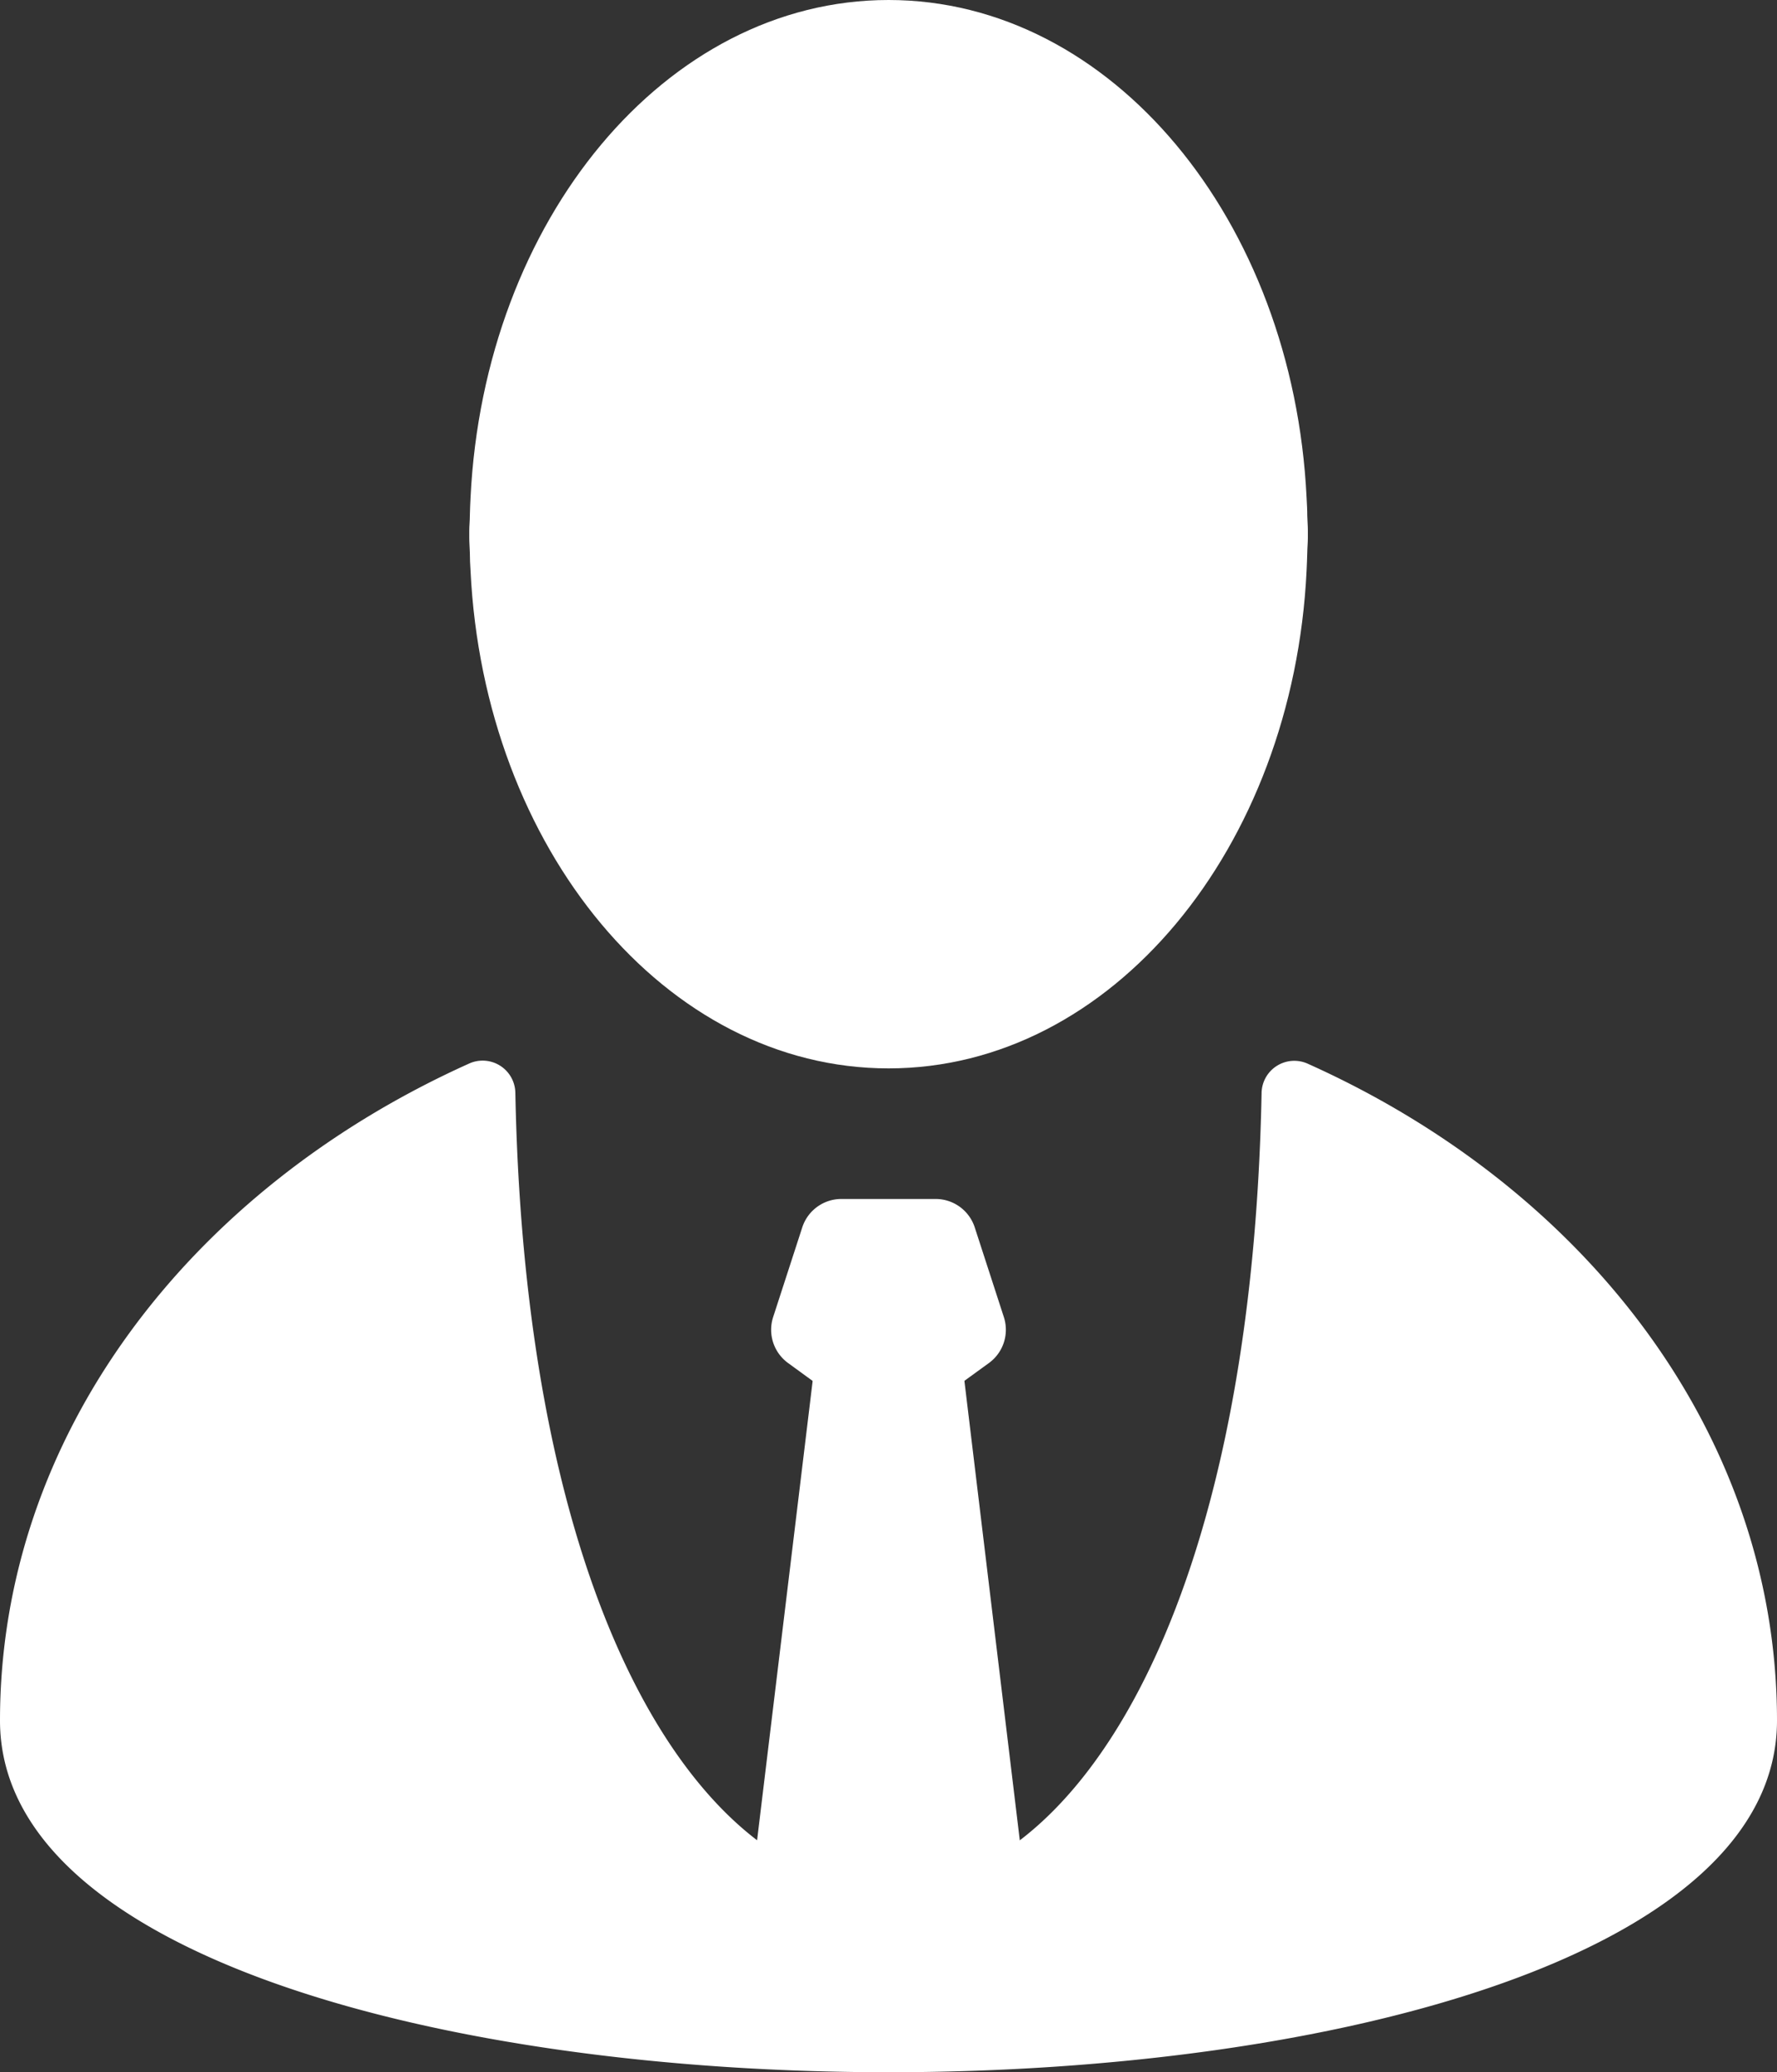
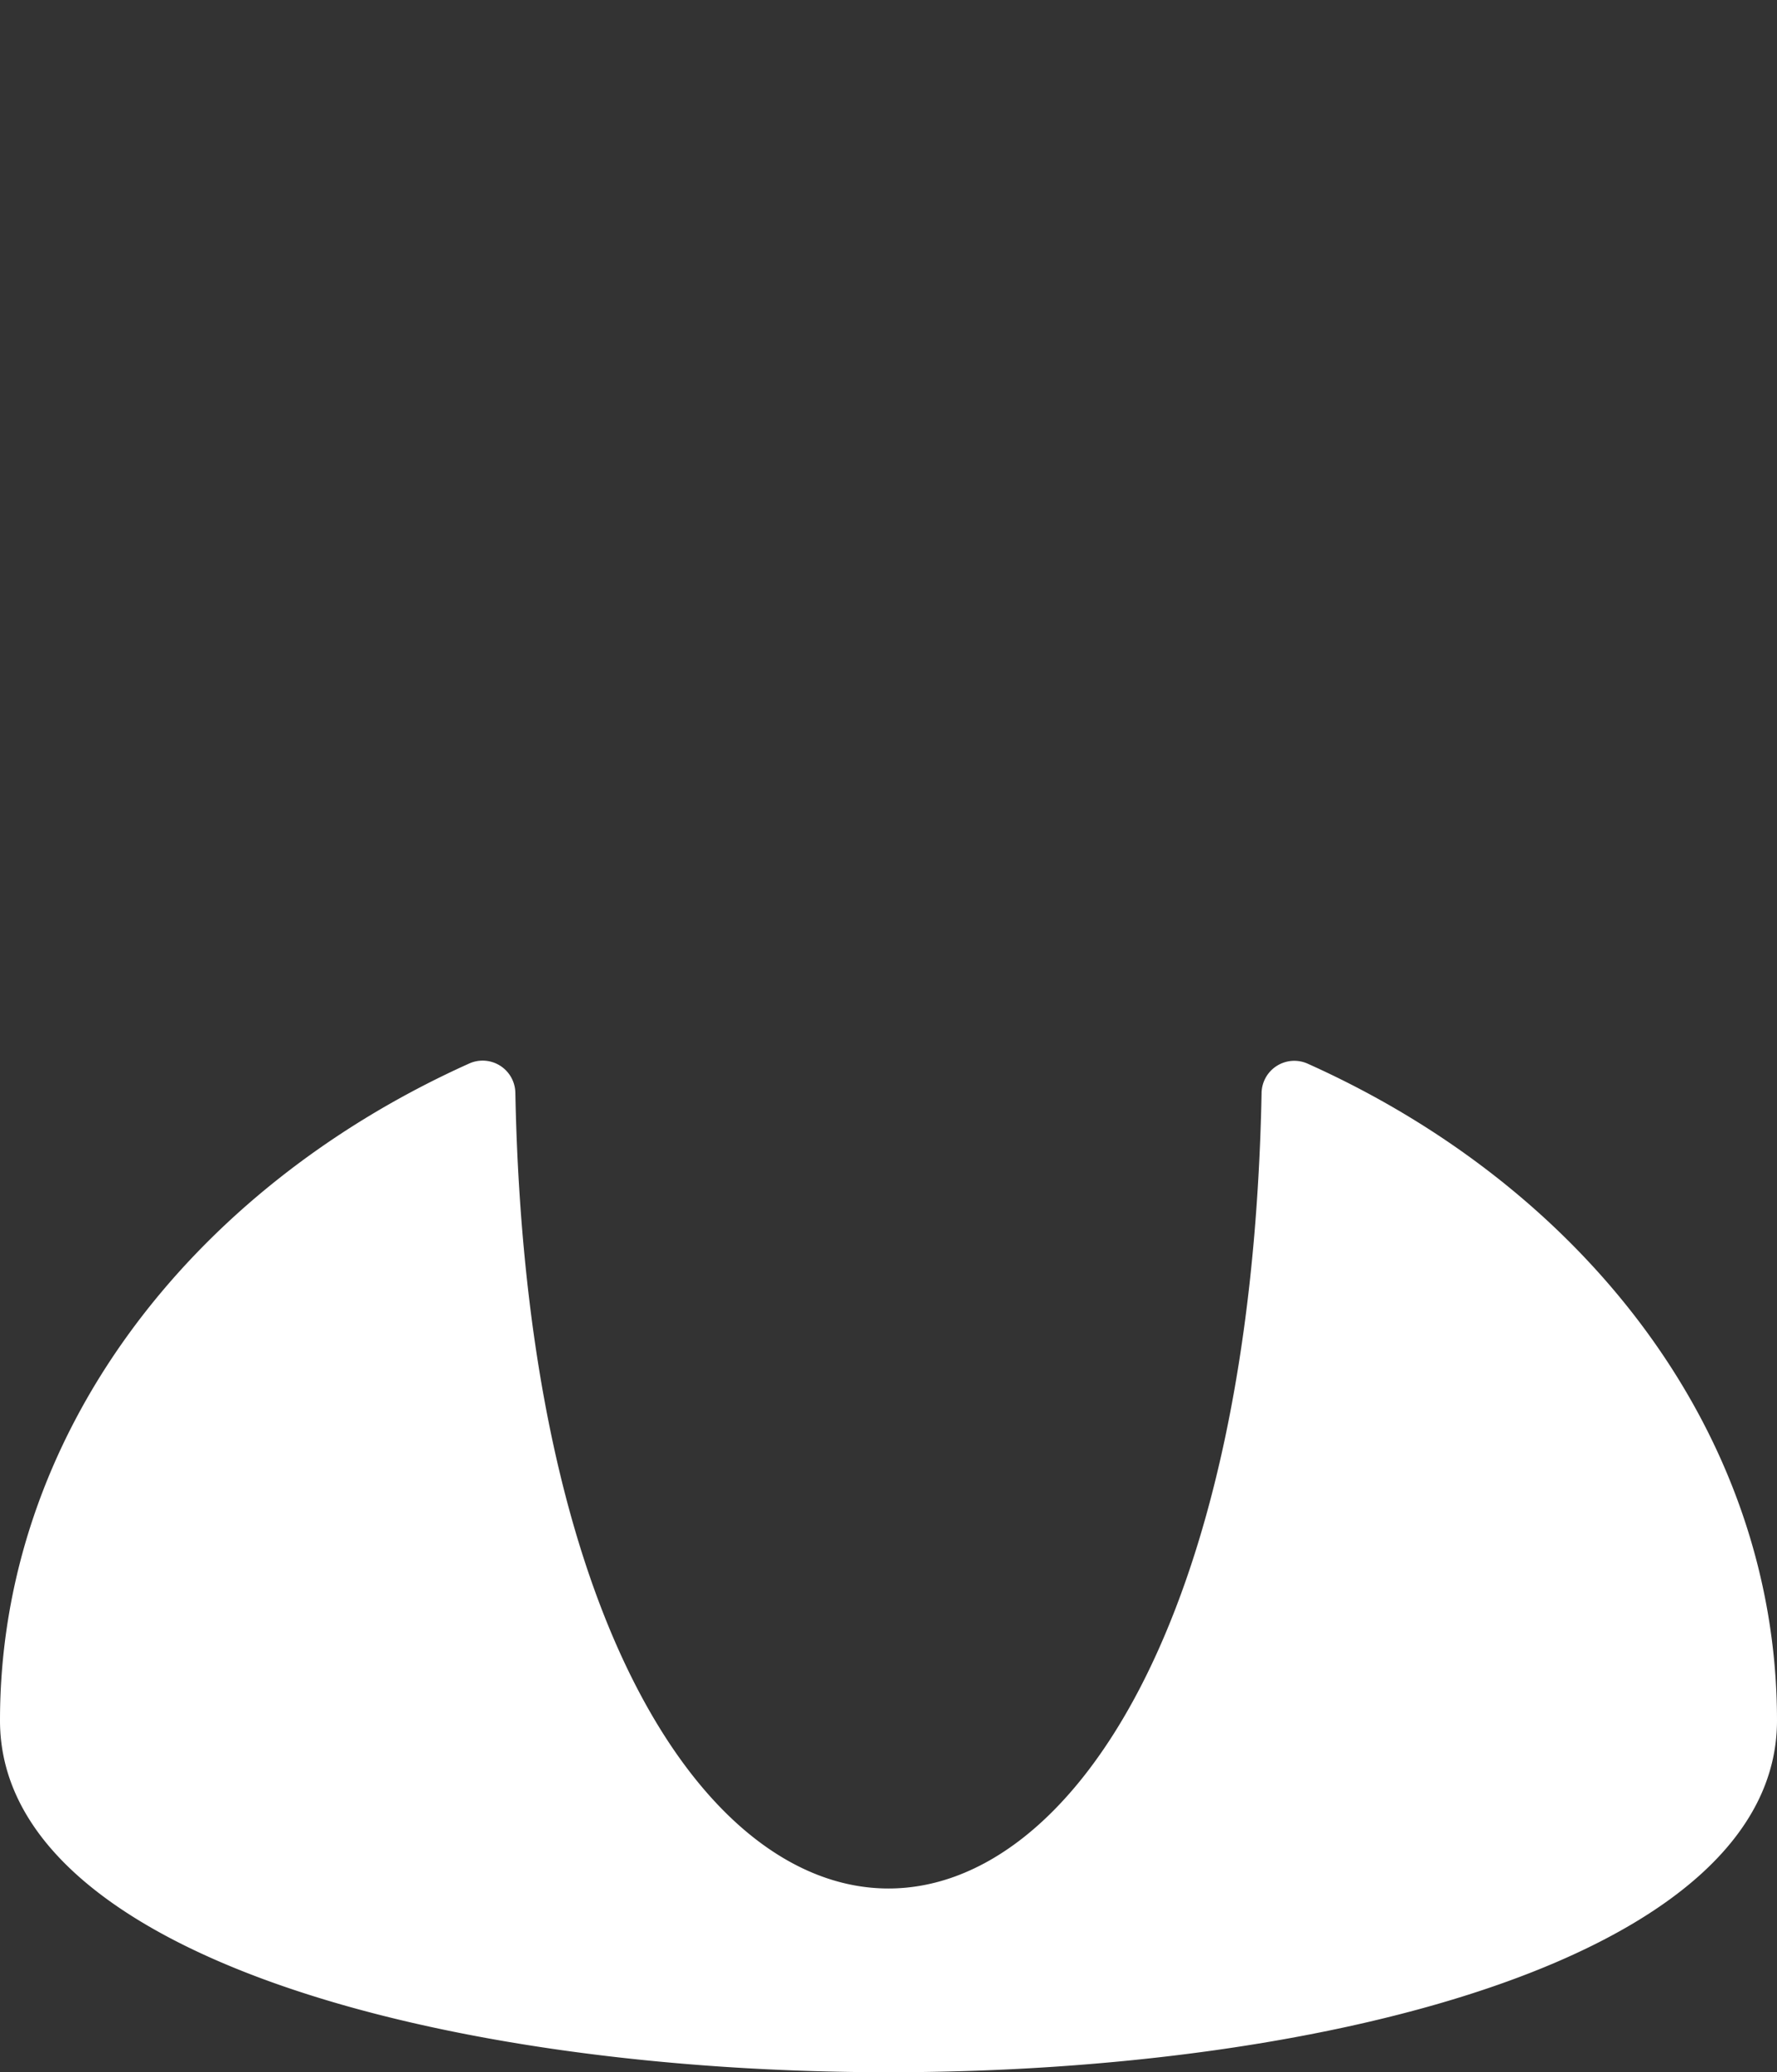
<svg xmlns="http://www.w3.org/2000/svg" width="28.086" height="32.749" viewBox="0 0 28.086 32.749">
  <rect x="0" y="0" width="28.086" height="32.749" fill="#333333" stroke="none" />
  <g id="ancien_etudiant" data-name="ancien etudiant" transform="translate(-741.328 -41.577)">
-     <path id="Tracé_106" data-name="Tracé 106" d="M769.842,50.078c0-.019,0-.038,0-.058s0-.039,0-.058c0-.078-.007-.154-.009-.231,0-.1-.006-.193-.011-.289-.213-4.388-3.086-7.865-6.607-7.865s-6.393,3.477-6.607,7.865c-.006.1-.008.192-.011.289,0,.077-.009.153-.009.231,0,.019,0,.038,0,.058s0,.038,0,.058c0,.078.007.154.009.231,0,.1.005.193.011.289.213,4.388,3.085,7.865,6.607,7.865s6.394-3.478,6.607-7.865c.005-.1.008-.192.011-.289C769.834,50.232,769.842,50.156,769.842,50.078Z" transform="translate(-7.843)" fill="#fff" />
    <path id="Tracé_107" data-name="Tracé 107" d="M761.268,76.573c-.326,16.776-11.468,16.776-11.795,0a.517.517,0,0,0-.729-.457C744.331,78.1,741.328,82,741.328,86.5c0,7.412,28.086,7.412,28.086,0,0-4.494-3-8.4-7.417-10.381A.517.517,0,0,0,761.268,76.573Z" transform="translate(0 -17.73)" fill="#fff" />
-     <path id="Tracé_108" data-name="Tracé 108" d="M770.135,96.081l-1.22-10.119-1.169.565-1.168-.565L765.4,95.7A18.492,18.492,0,0,0,770.135,96.081Z" transform="translate(-12.375 -22.814)" fill="#fff" />
-     <path id="Tracé_109" data-name="Tracé 109" d="M768.643,84.038l1.205-.875a.65.65,0,0,0,.236-.727l-.46-1.417a.65.65,0,0,0-.618-.449h-1.49a.65.65,0,0,0-.618.449l-.46,1.417a.65.65,0,0,0,.236.727l1.2.875A.649.649,0,0,0,768.643,84.038Z" transform="translate(-12.89 -20.043)" fill="#fff" />
  </g>
</svg>